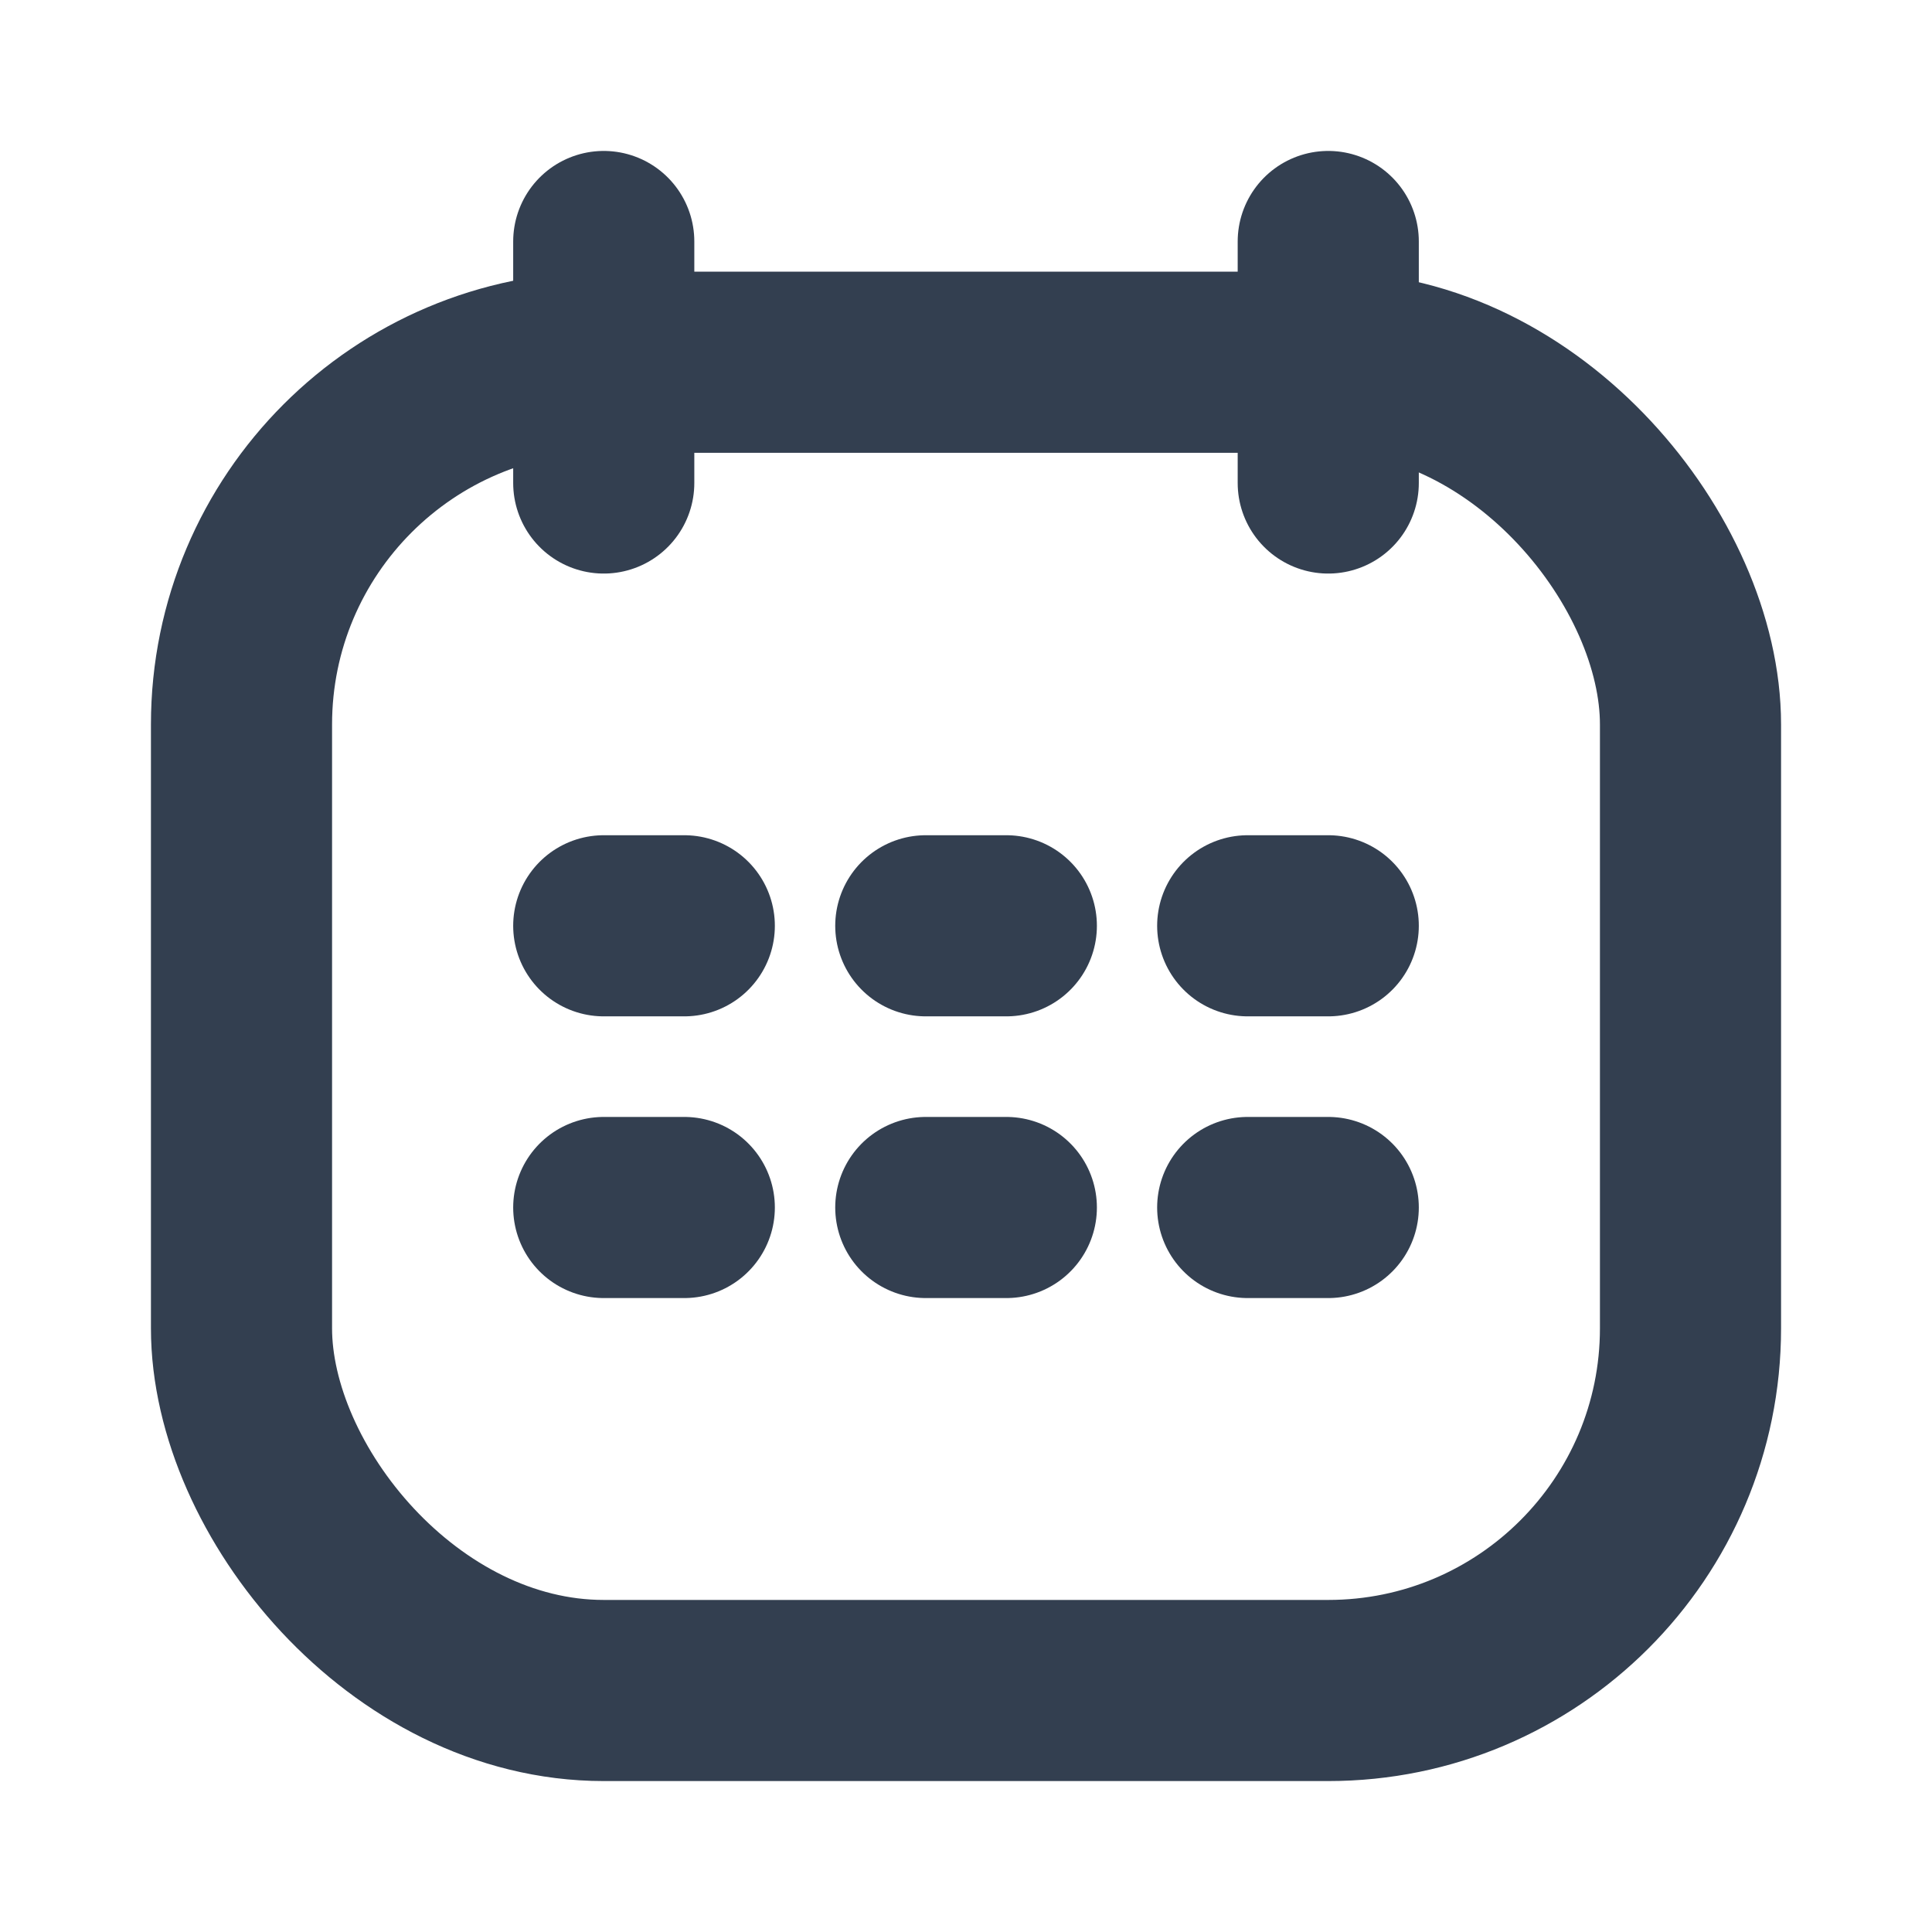
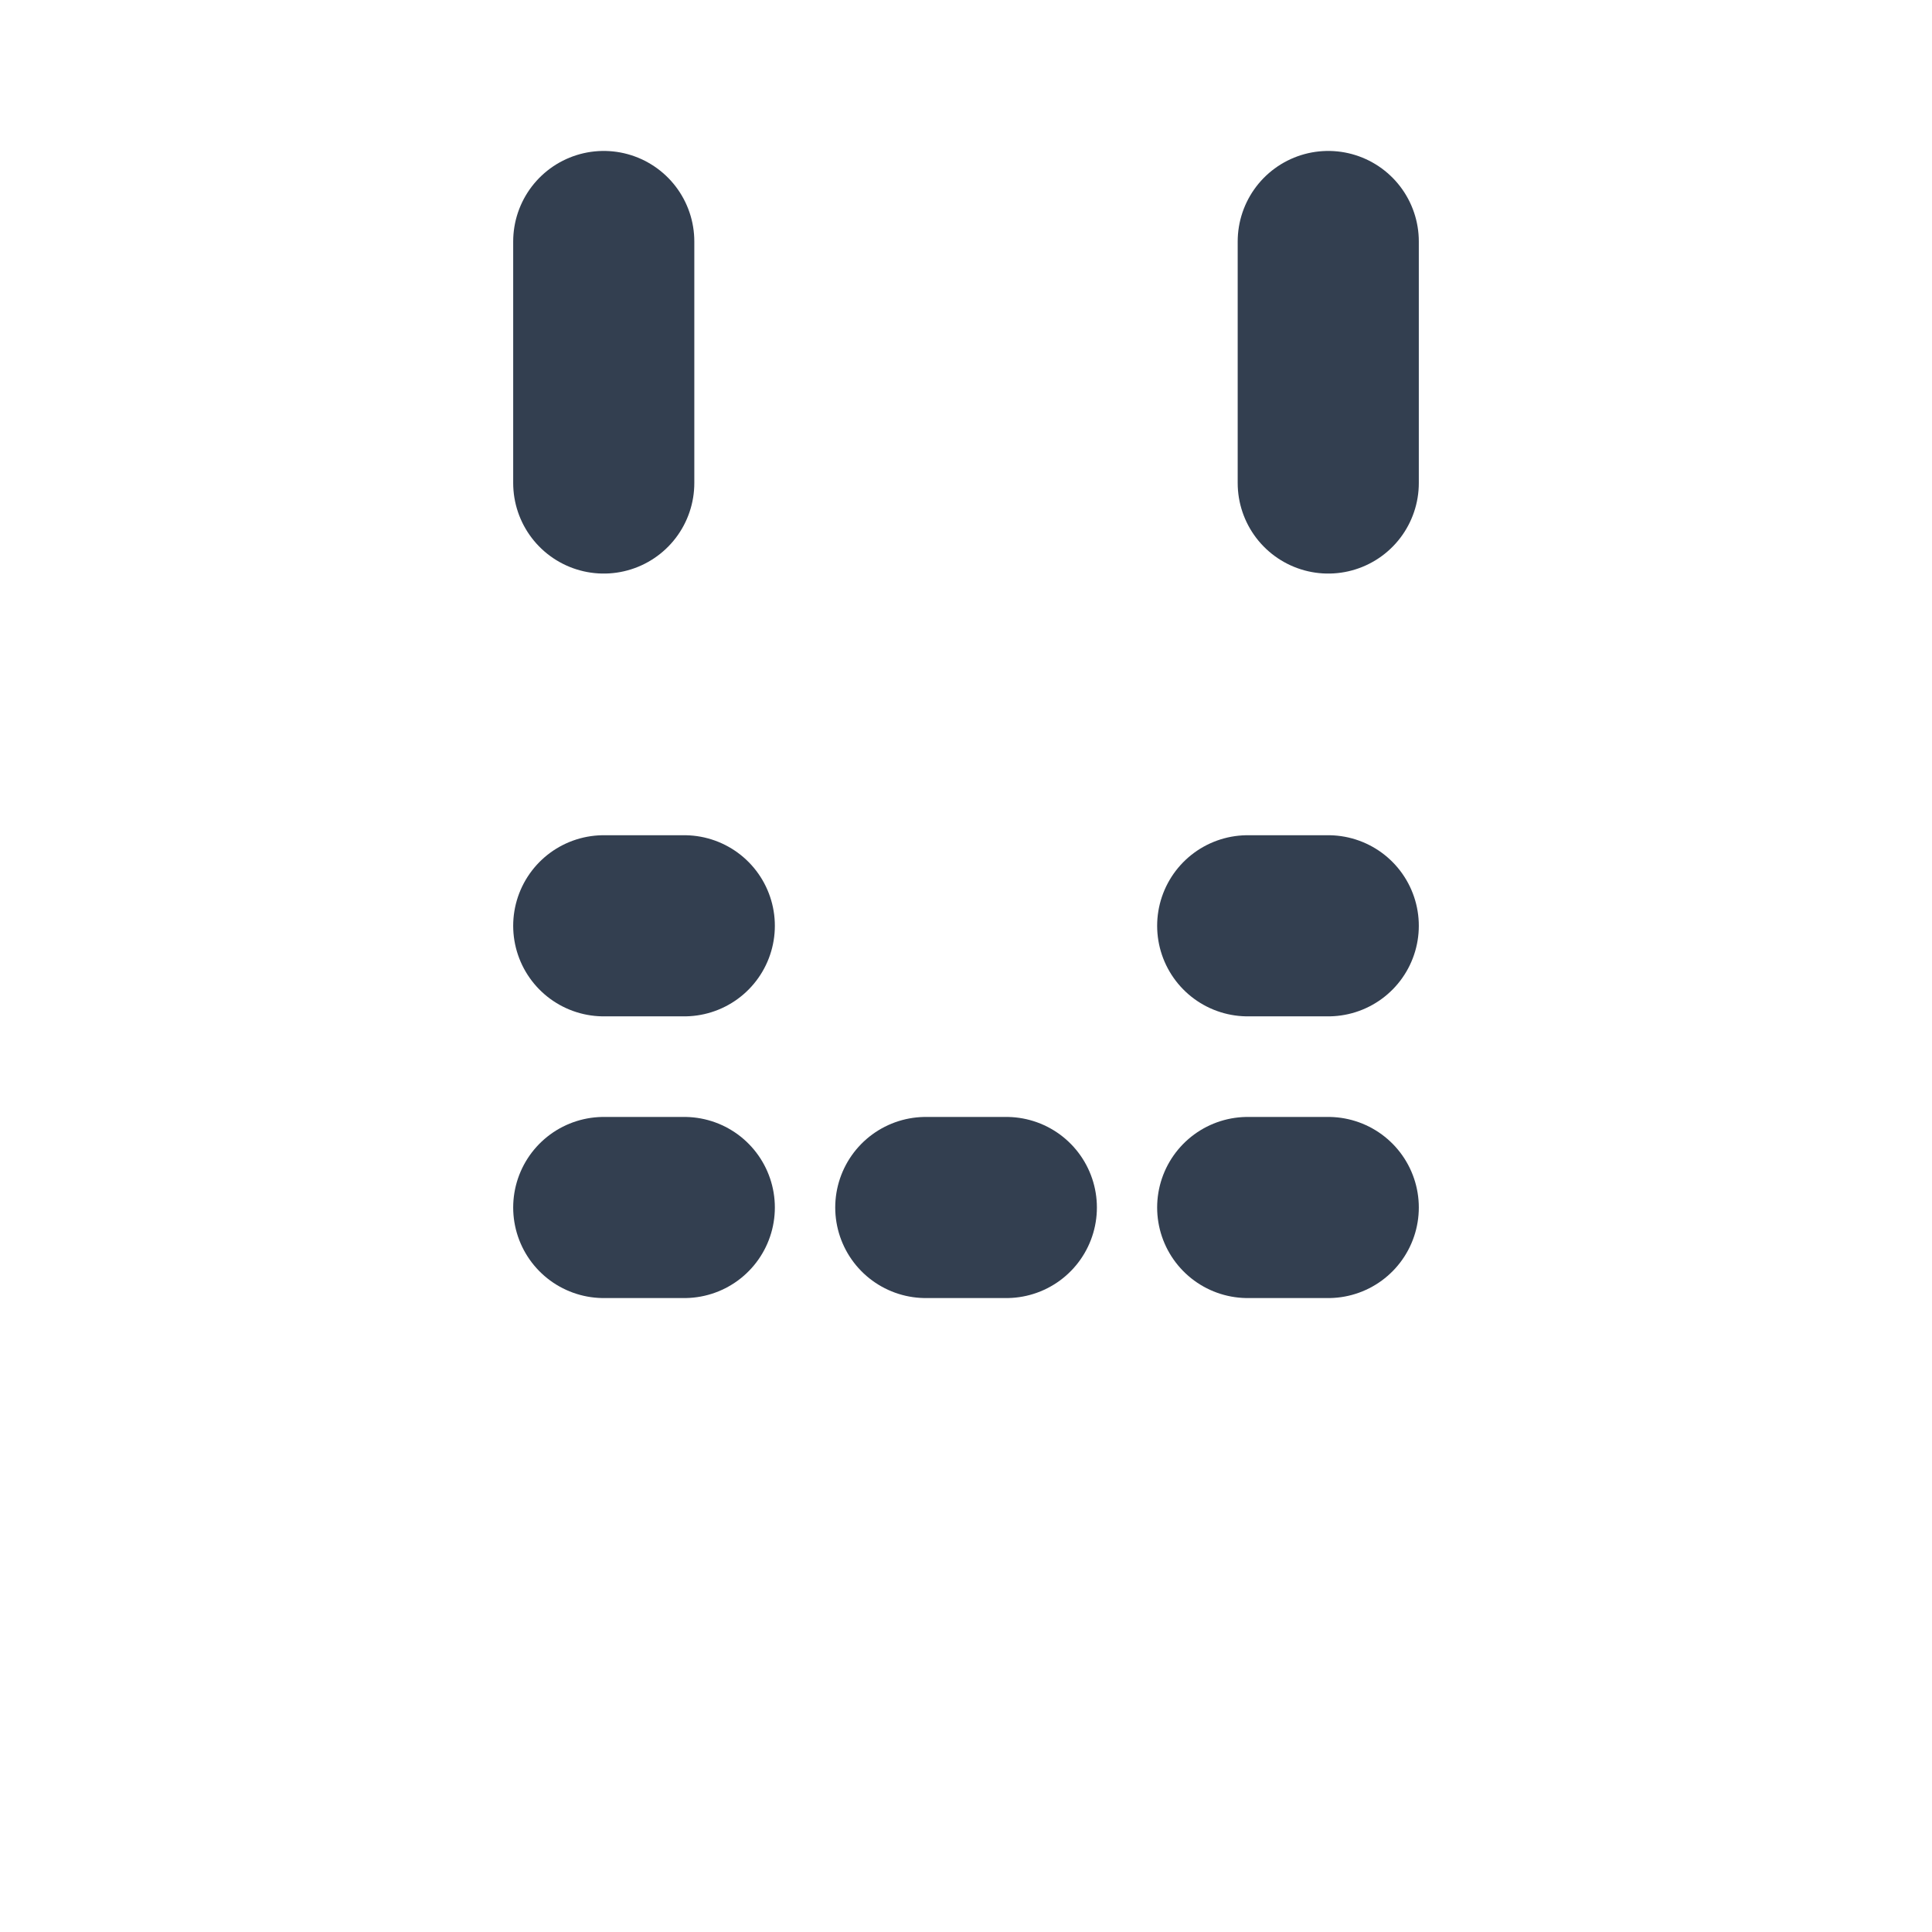
<svg xmlns="http://www.w3.org/2000/svg" width="16" height="16" viewBox="0 0 16 16" fill="none">
  <path d="M5 2V4" stroke="#333F50" stroke-width="1.5" stroke-linecap="round" stroke-linejoin="round" />
  <path d="M11 2V4" stroke="#333F50" stroke-width="1.5" stroke-linecap="round" stroke-linejoin="round" />
  <path d="M5.667 7.667H5" stroke="#333F50" stroke-width="1.5" stroke-linecap="round" stroke-linejoin="round" />
  <path d="M5.667 10H5" stroke="#333F50" stroke-width="1.5" stroke-linecap="round" stroke-linejoin="round" />
-   <path d="M8.334 7.667H7.667" stroke="#333F50" stroke-width="1.5" stroke-linecap="round" stroke-linejoin="round" />
  <path d="M8.334 10H7.667" stroke="#333F50" stroke-width="1.5" stroke-linecap="round" stroke-linejoin="round" />
  <path d="M11 7.667H10.333" stroke="#333F50" stroke-width="1.5" stroke-linecap="round" stroke-linejoin="round" />
  <path d="M11 10H10.333" stroke="#333F50" stroke-width="1.5" stroke-linecap="round" stroke-linejoin="round" />
-   <rect x="2" y="3" width="12" height="11" rx="3" stroke="#333F50" stroke-width="1.5" stroke-linecap="round" stroke-linejoin="round" />
</svg>